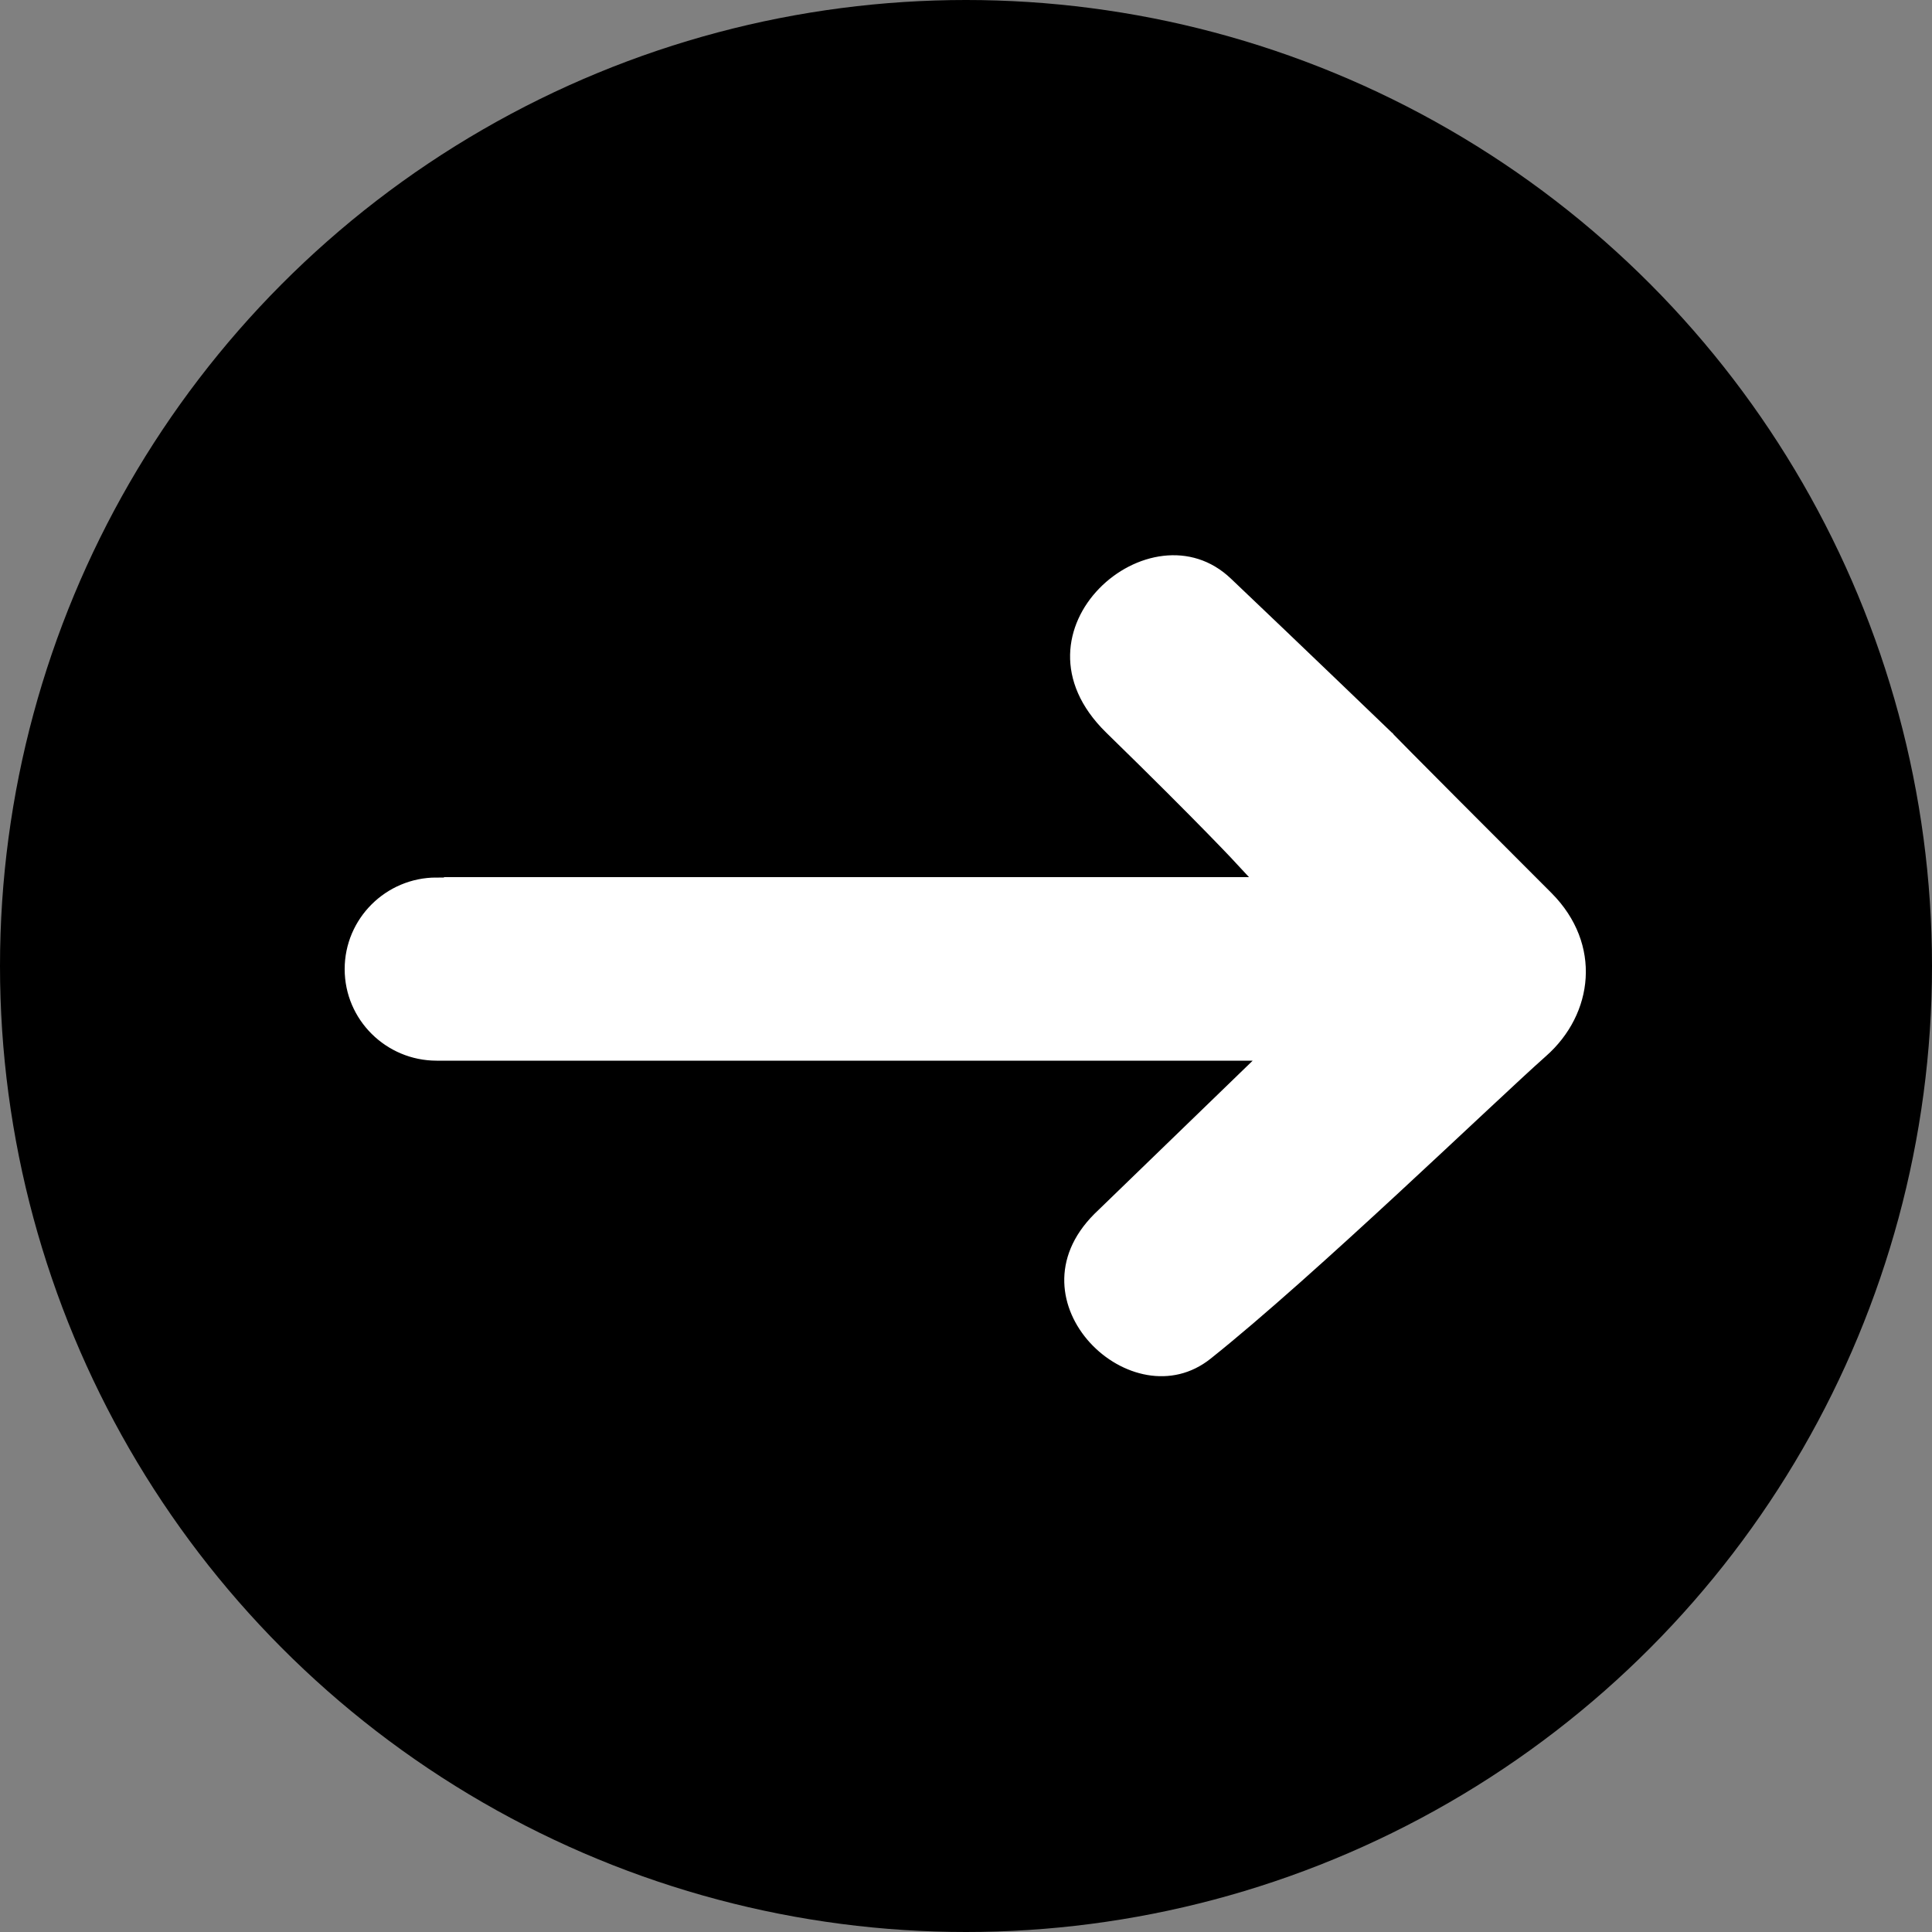
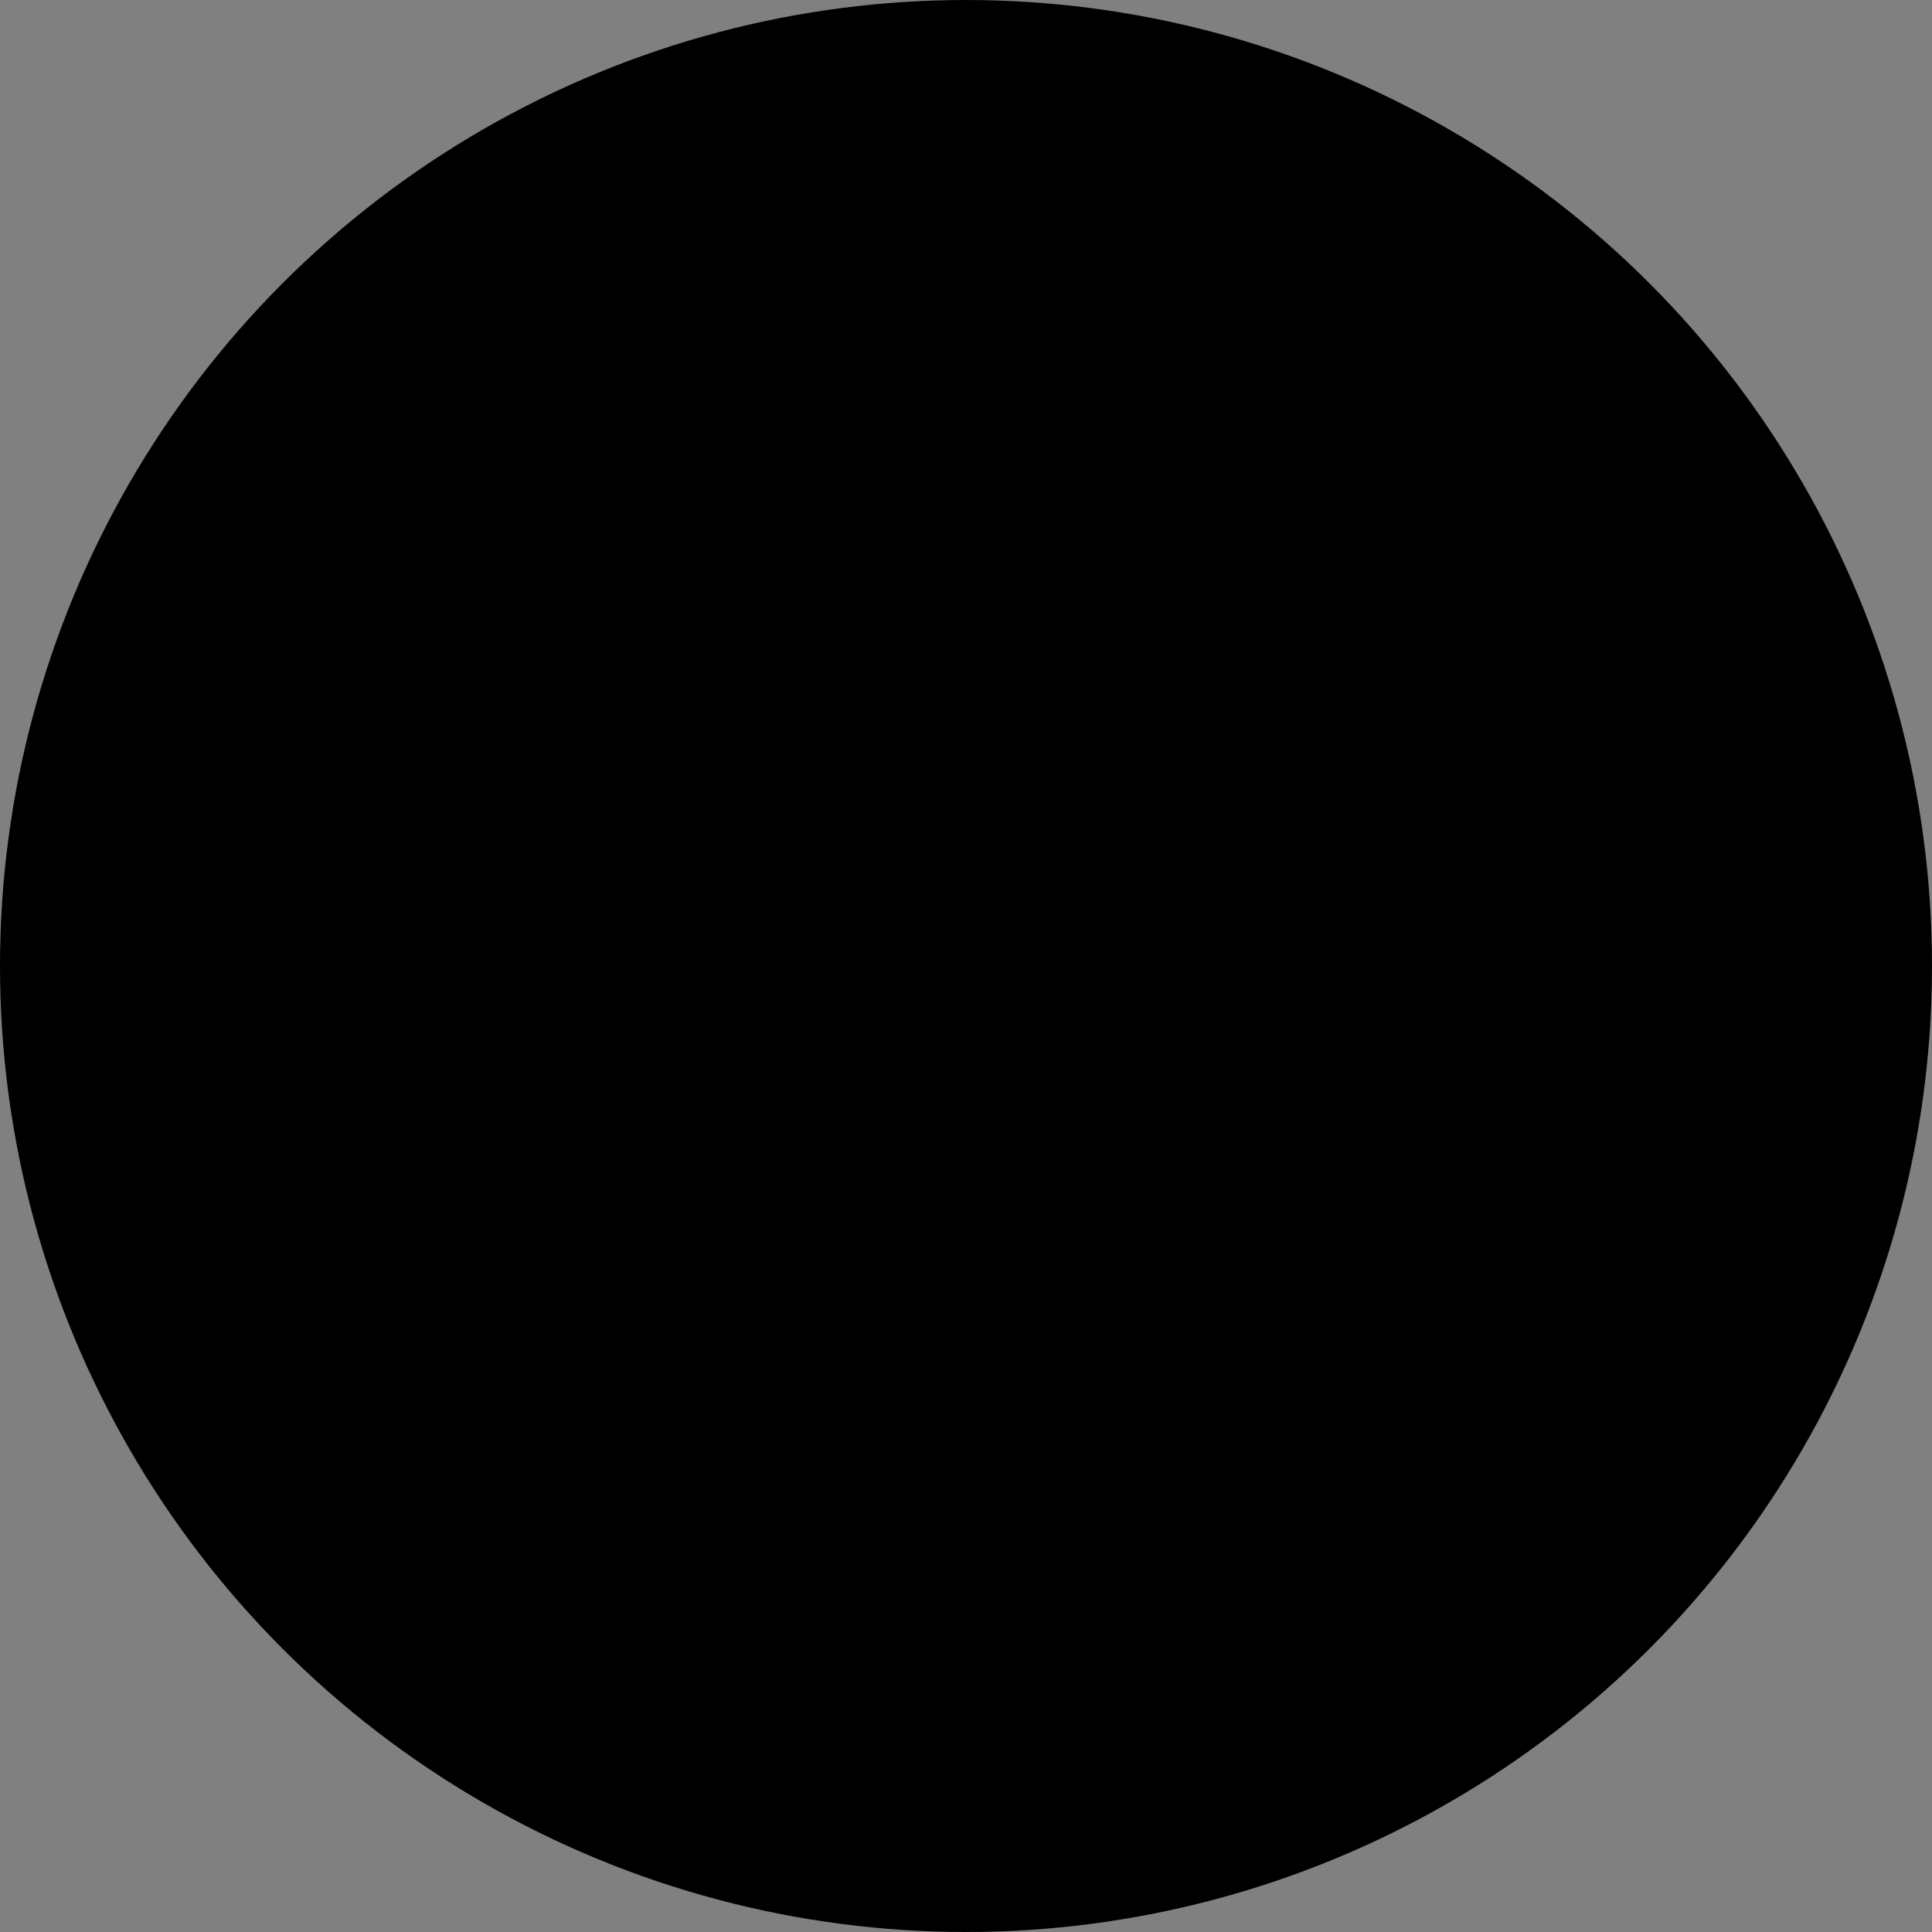
<svg xmlns="http://www.w3.org/2000/svg" id="_レイヤー_2" data-name="レイヤー 2" viewBox="0 0 50 50">
  <rect x="0" y="0" width="50" height="50" fill="#808080" stroke="none" />
  <defs>
    <style>
      .cls-1 {
        fill: #fff;
        stroke: #000;
        stroke-miterlimit: 10;
        stroke-width: .38px;
      }
    </style>
  </defs>
  <g id="_レイヤー_1-2" data-name="レイヤー 1">
    <g>
      <circle cx="25" cy="25" r="25" />
-       <path class="cls-1" d="M11.3,22.52c-1.42,0-2.57,1.15-2.57,2.56,0,1.42,1.16,2.56,2.57,2.56h20.65s-3.76,3.64-3.76,3.64c-2.45,2.45,1.04,5.8,3.26,4.03,2.71-2.16,7.37-6.67,8.68-7.83,1.32-1.16,1.55-3.1.16-4.5-4.11-4.11-4.13-4.15-4.13-4.15,0,0-2.38-2.29-4.17-3.99-2.26-2.16-6.39,1.43-3.49,4.26,2.44,2.38,3.39,3.41,3.39,3.41H11.3Z" />
    </g>
  </g>
</svg>